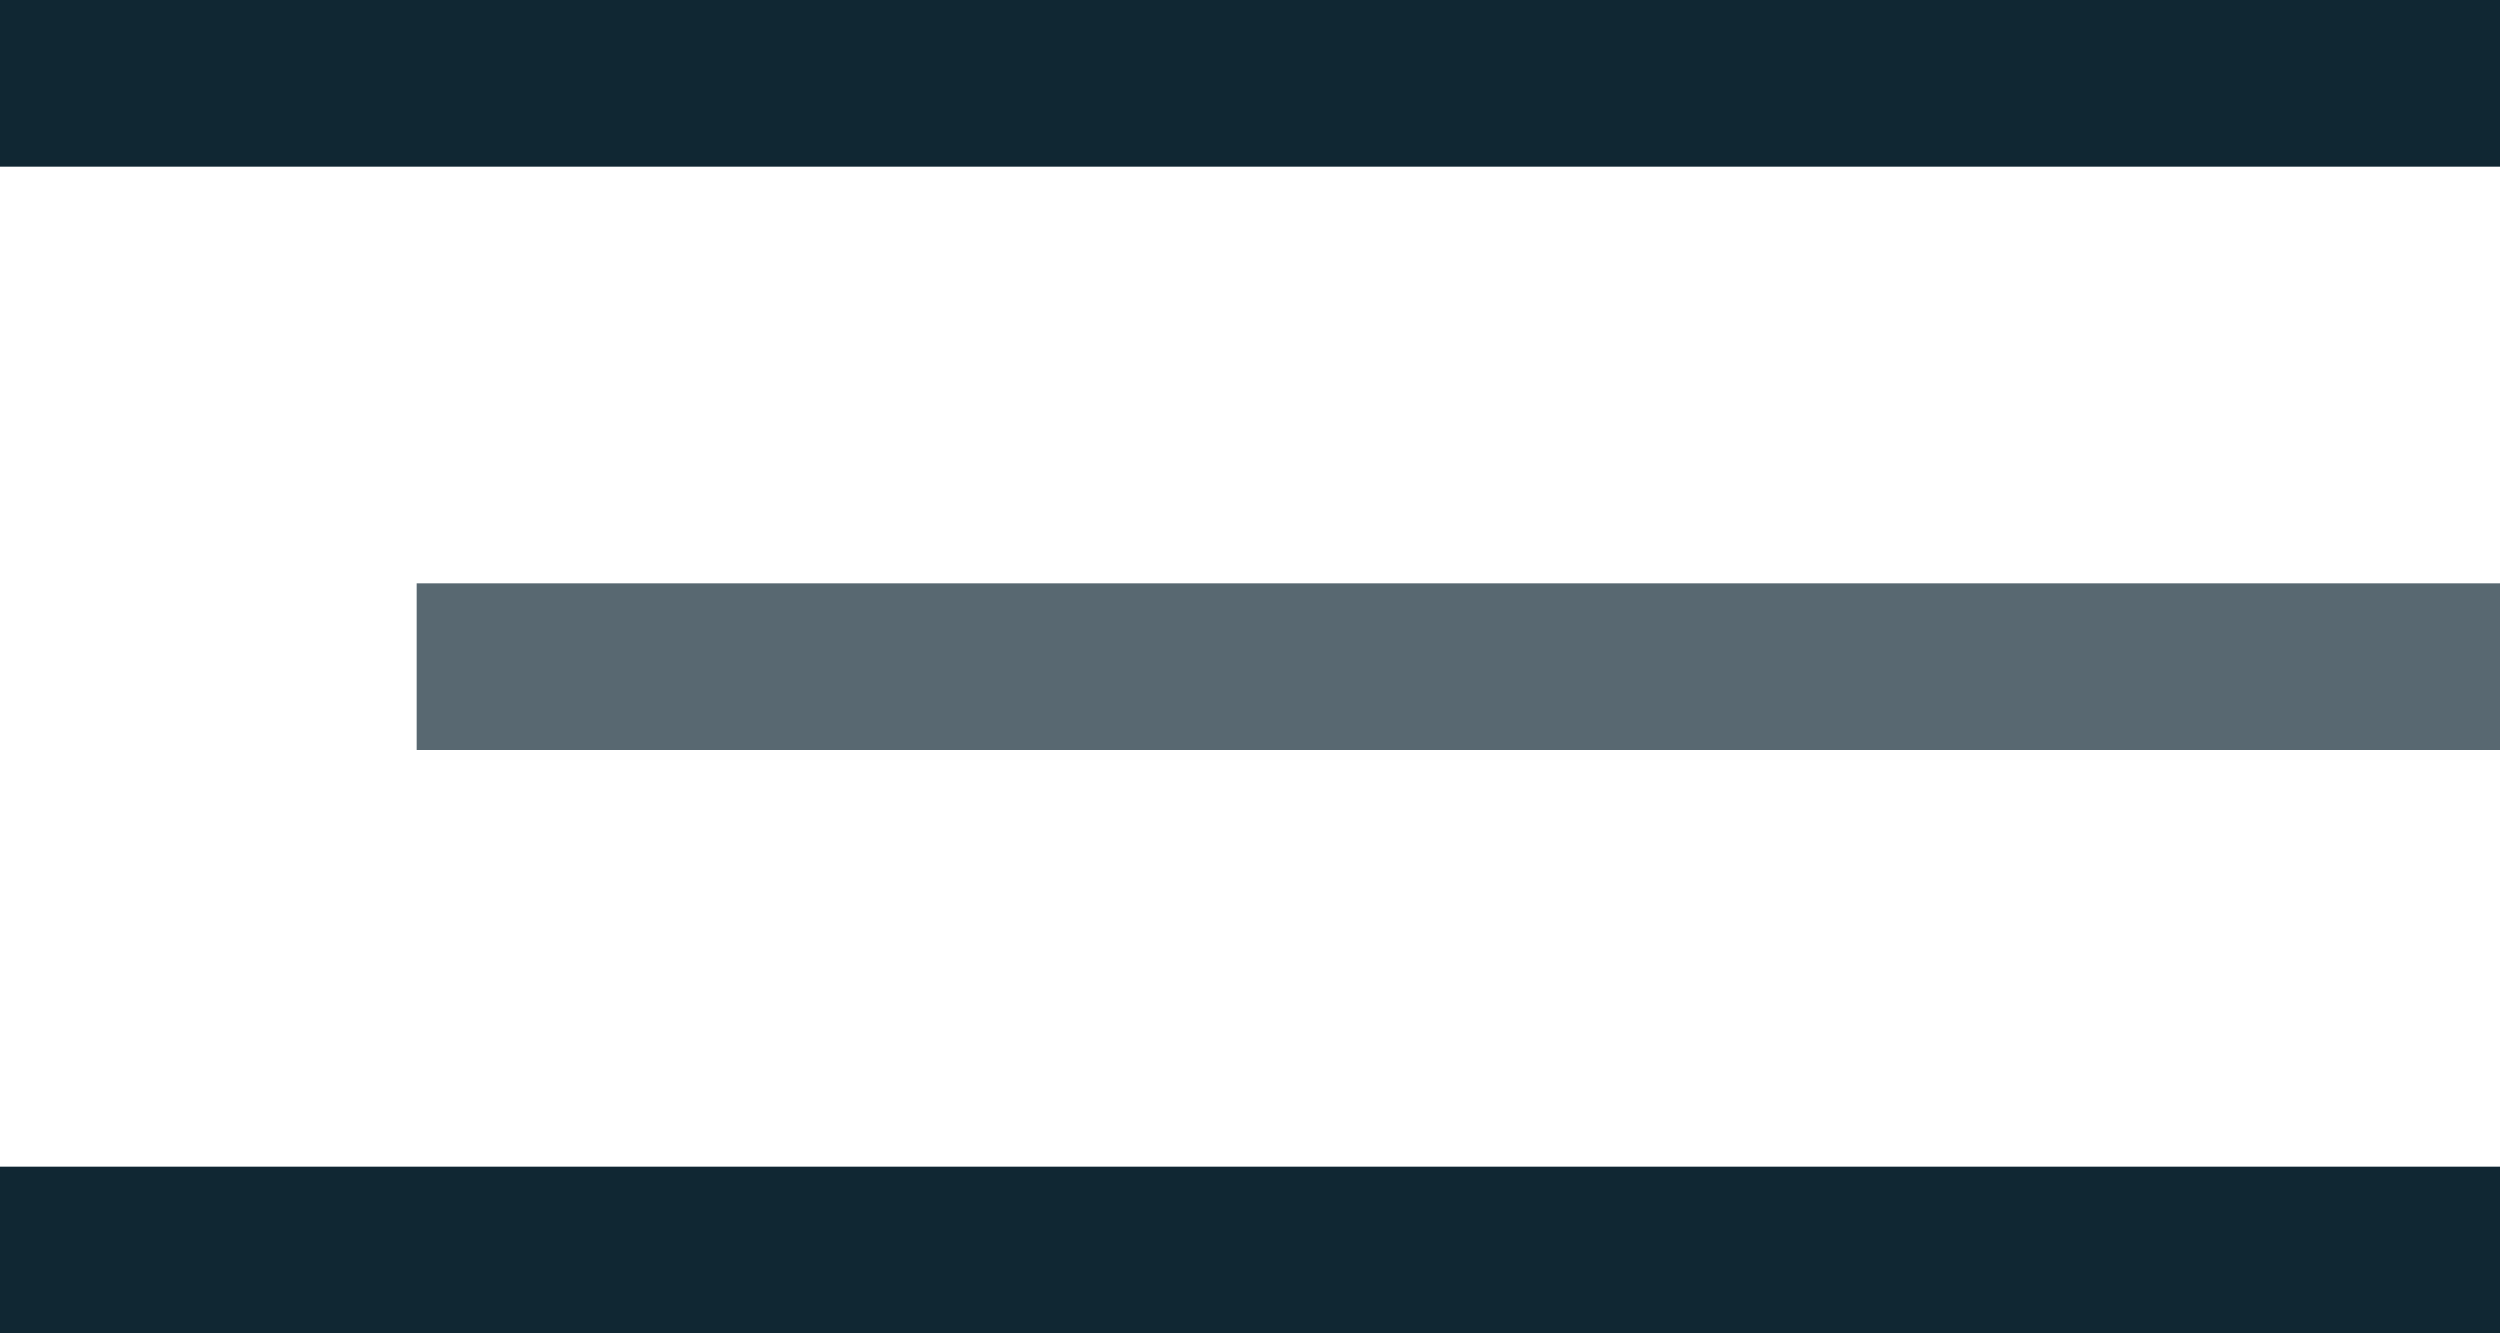
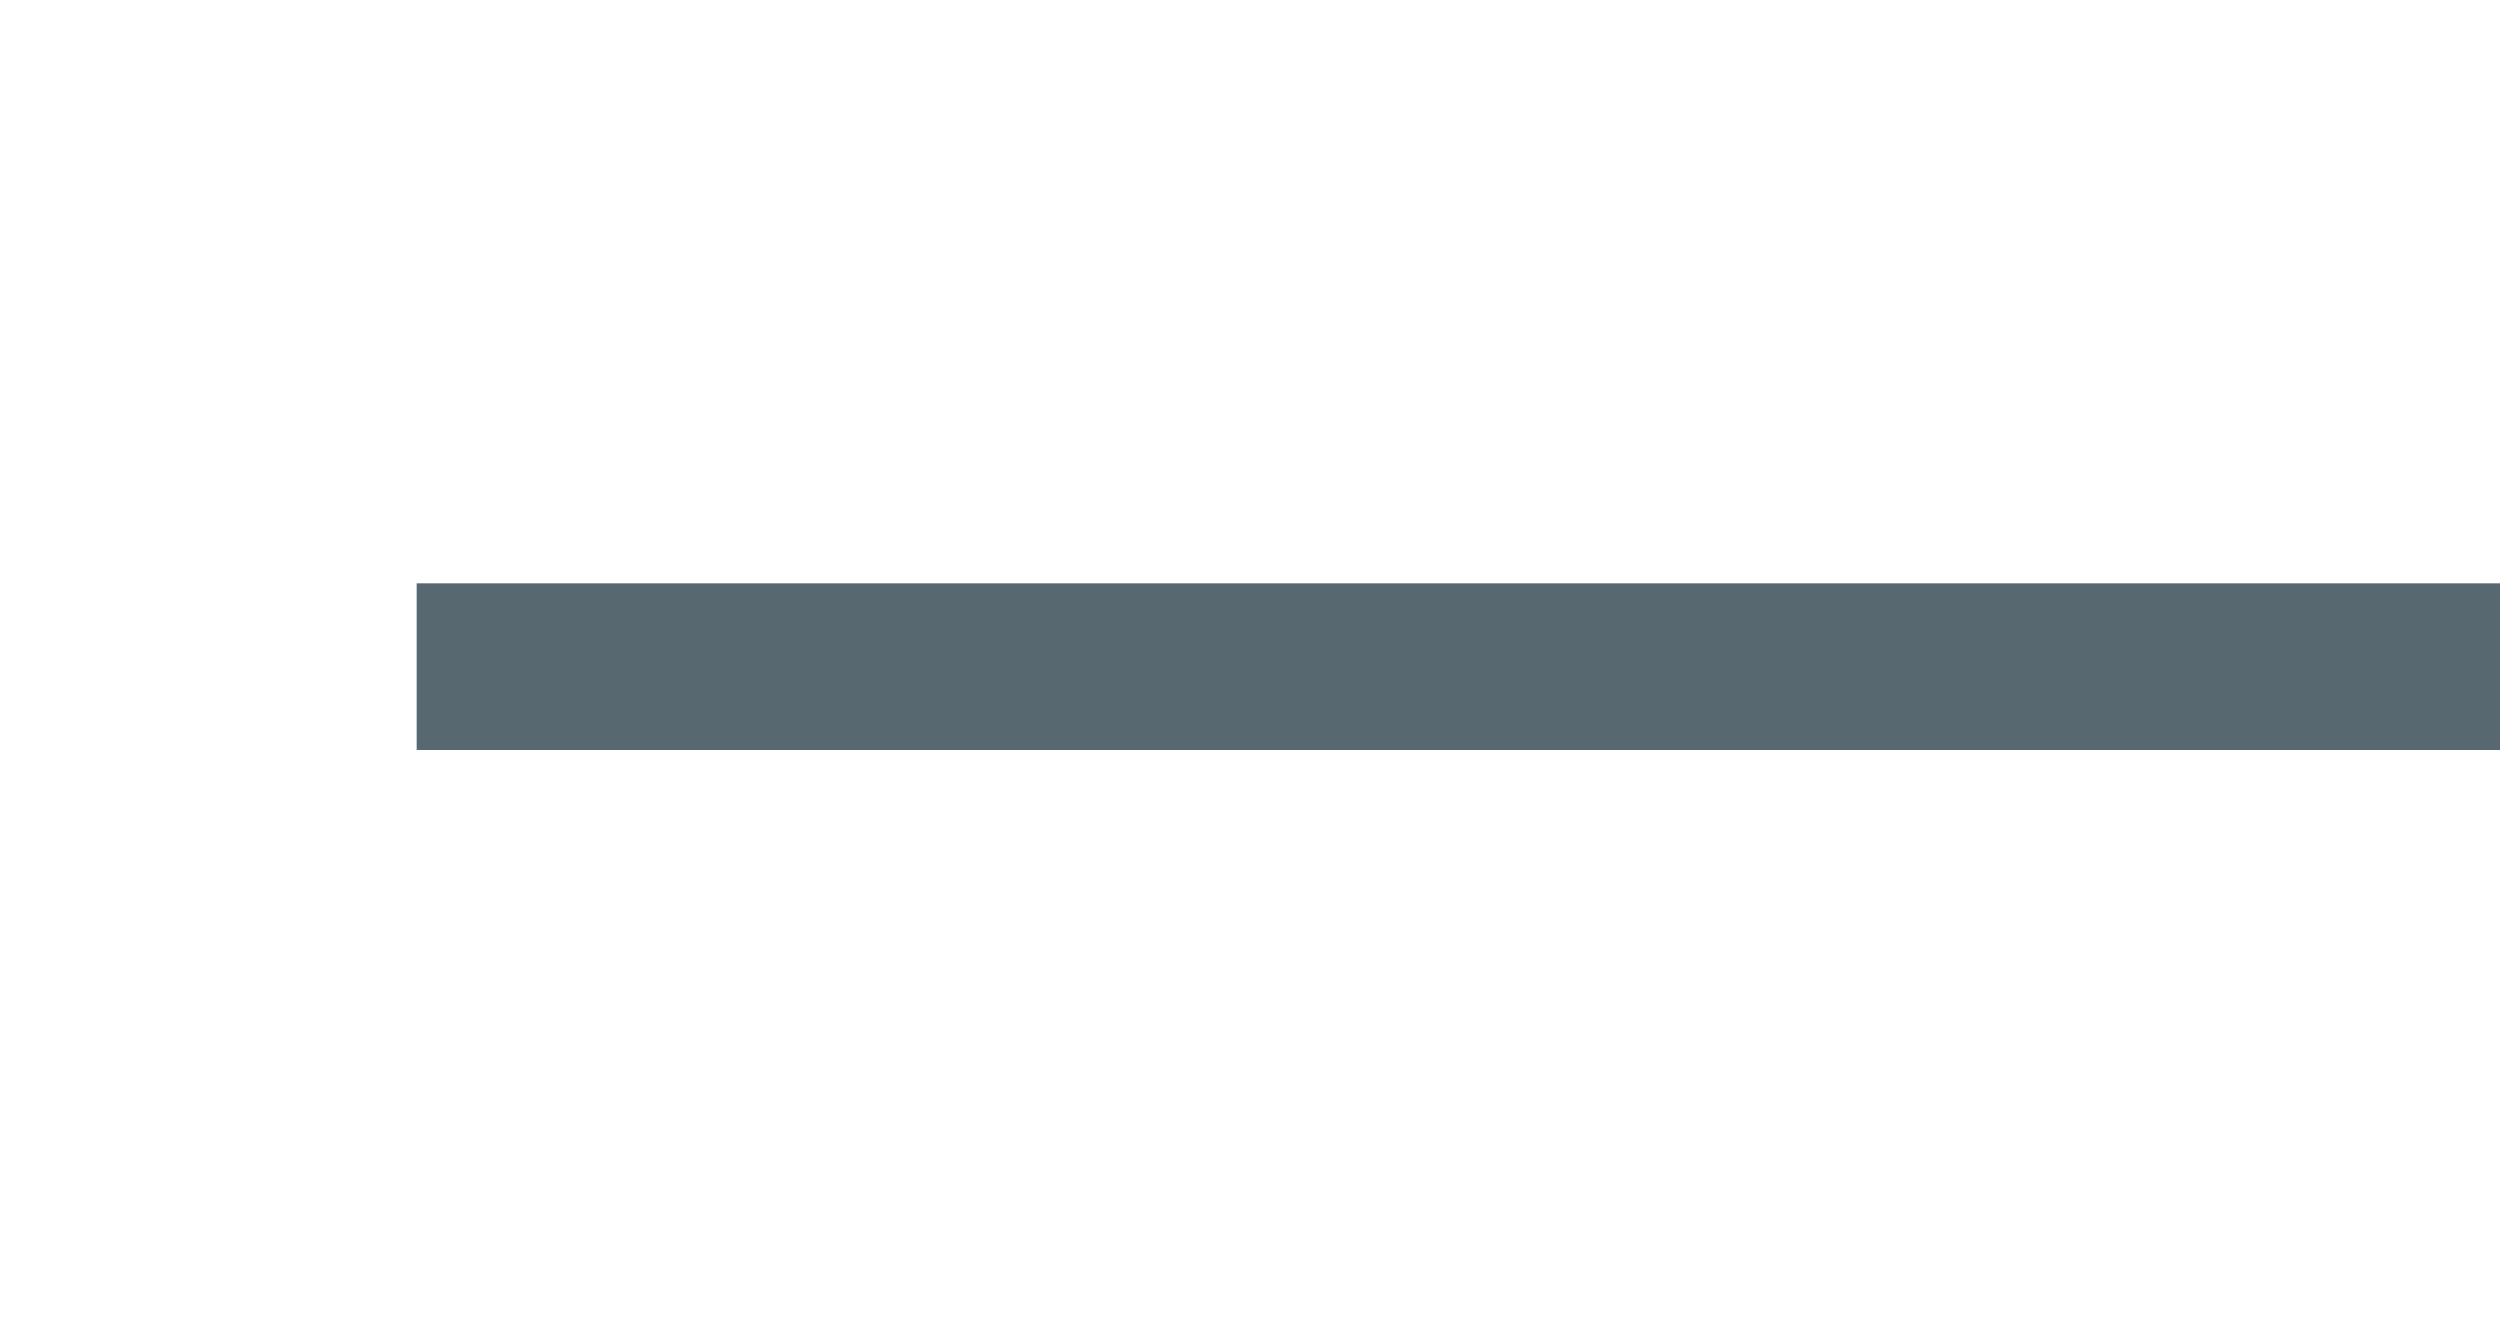
<svg xmlns="http://www.w3.org/2000/svg" width="30" height="16" viewBox="0 0 30 16" fill="none">
-   <rect width="30" height="2" fill="#102733" />
  <rect x="5" y="7" width="25" height="2" fill="#586871" />
-   <rect y="14" width="30" height="2" fill="#102733" />
</svg>